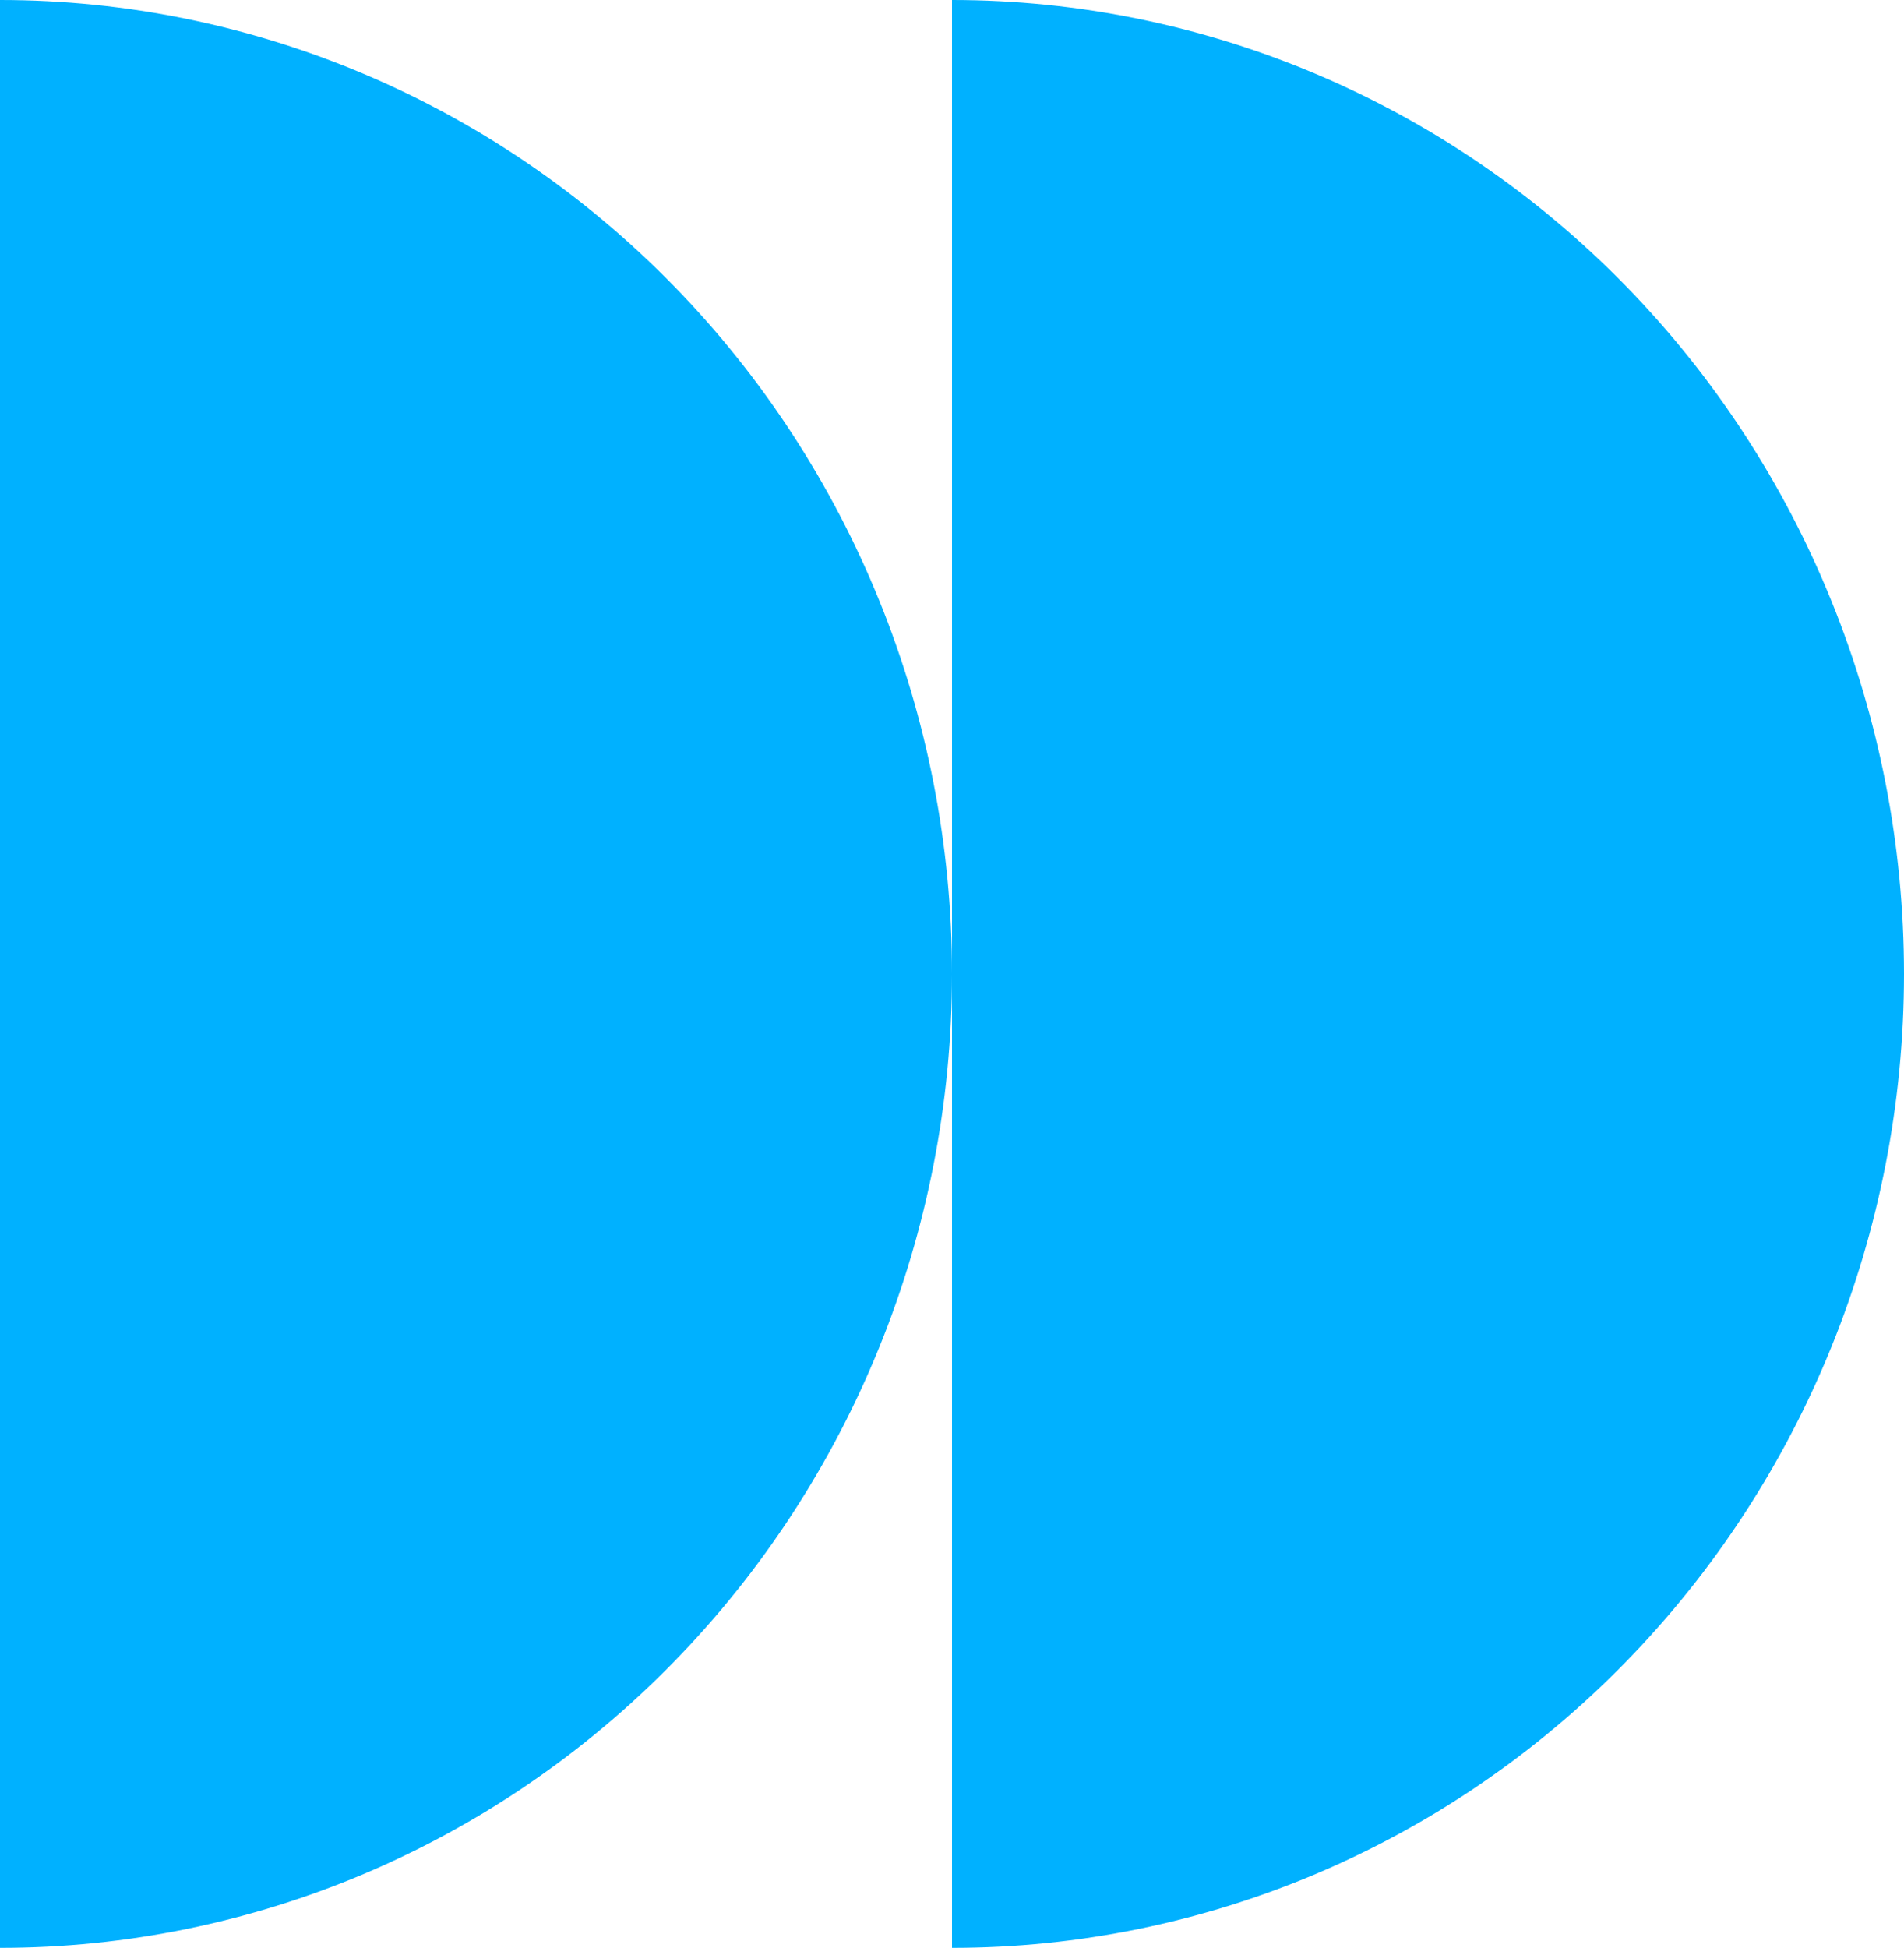
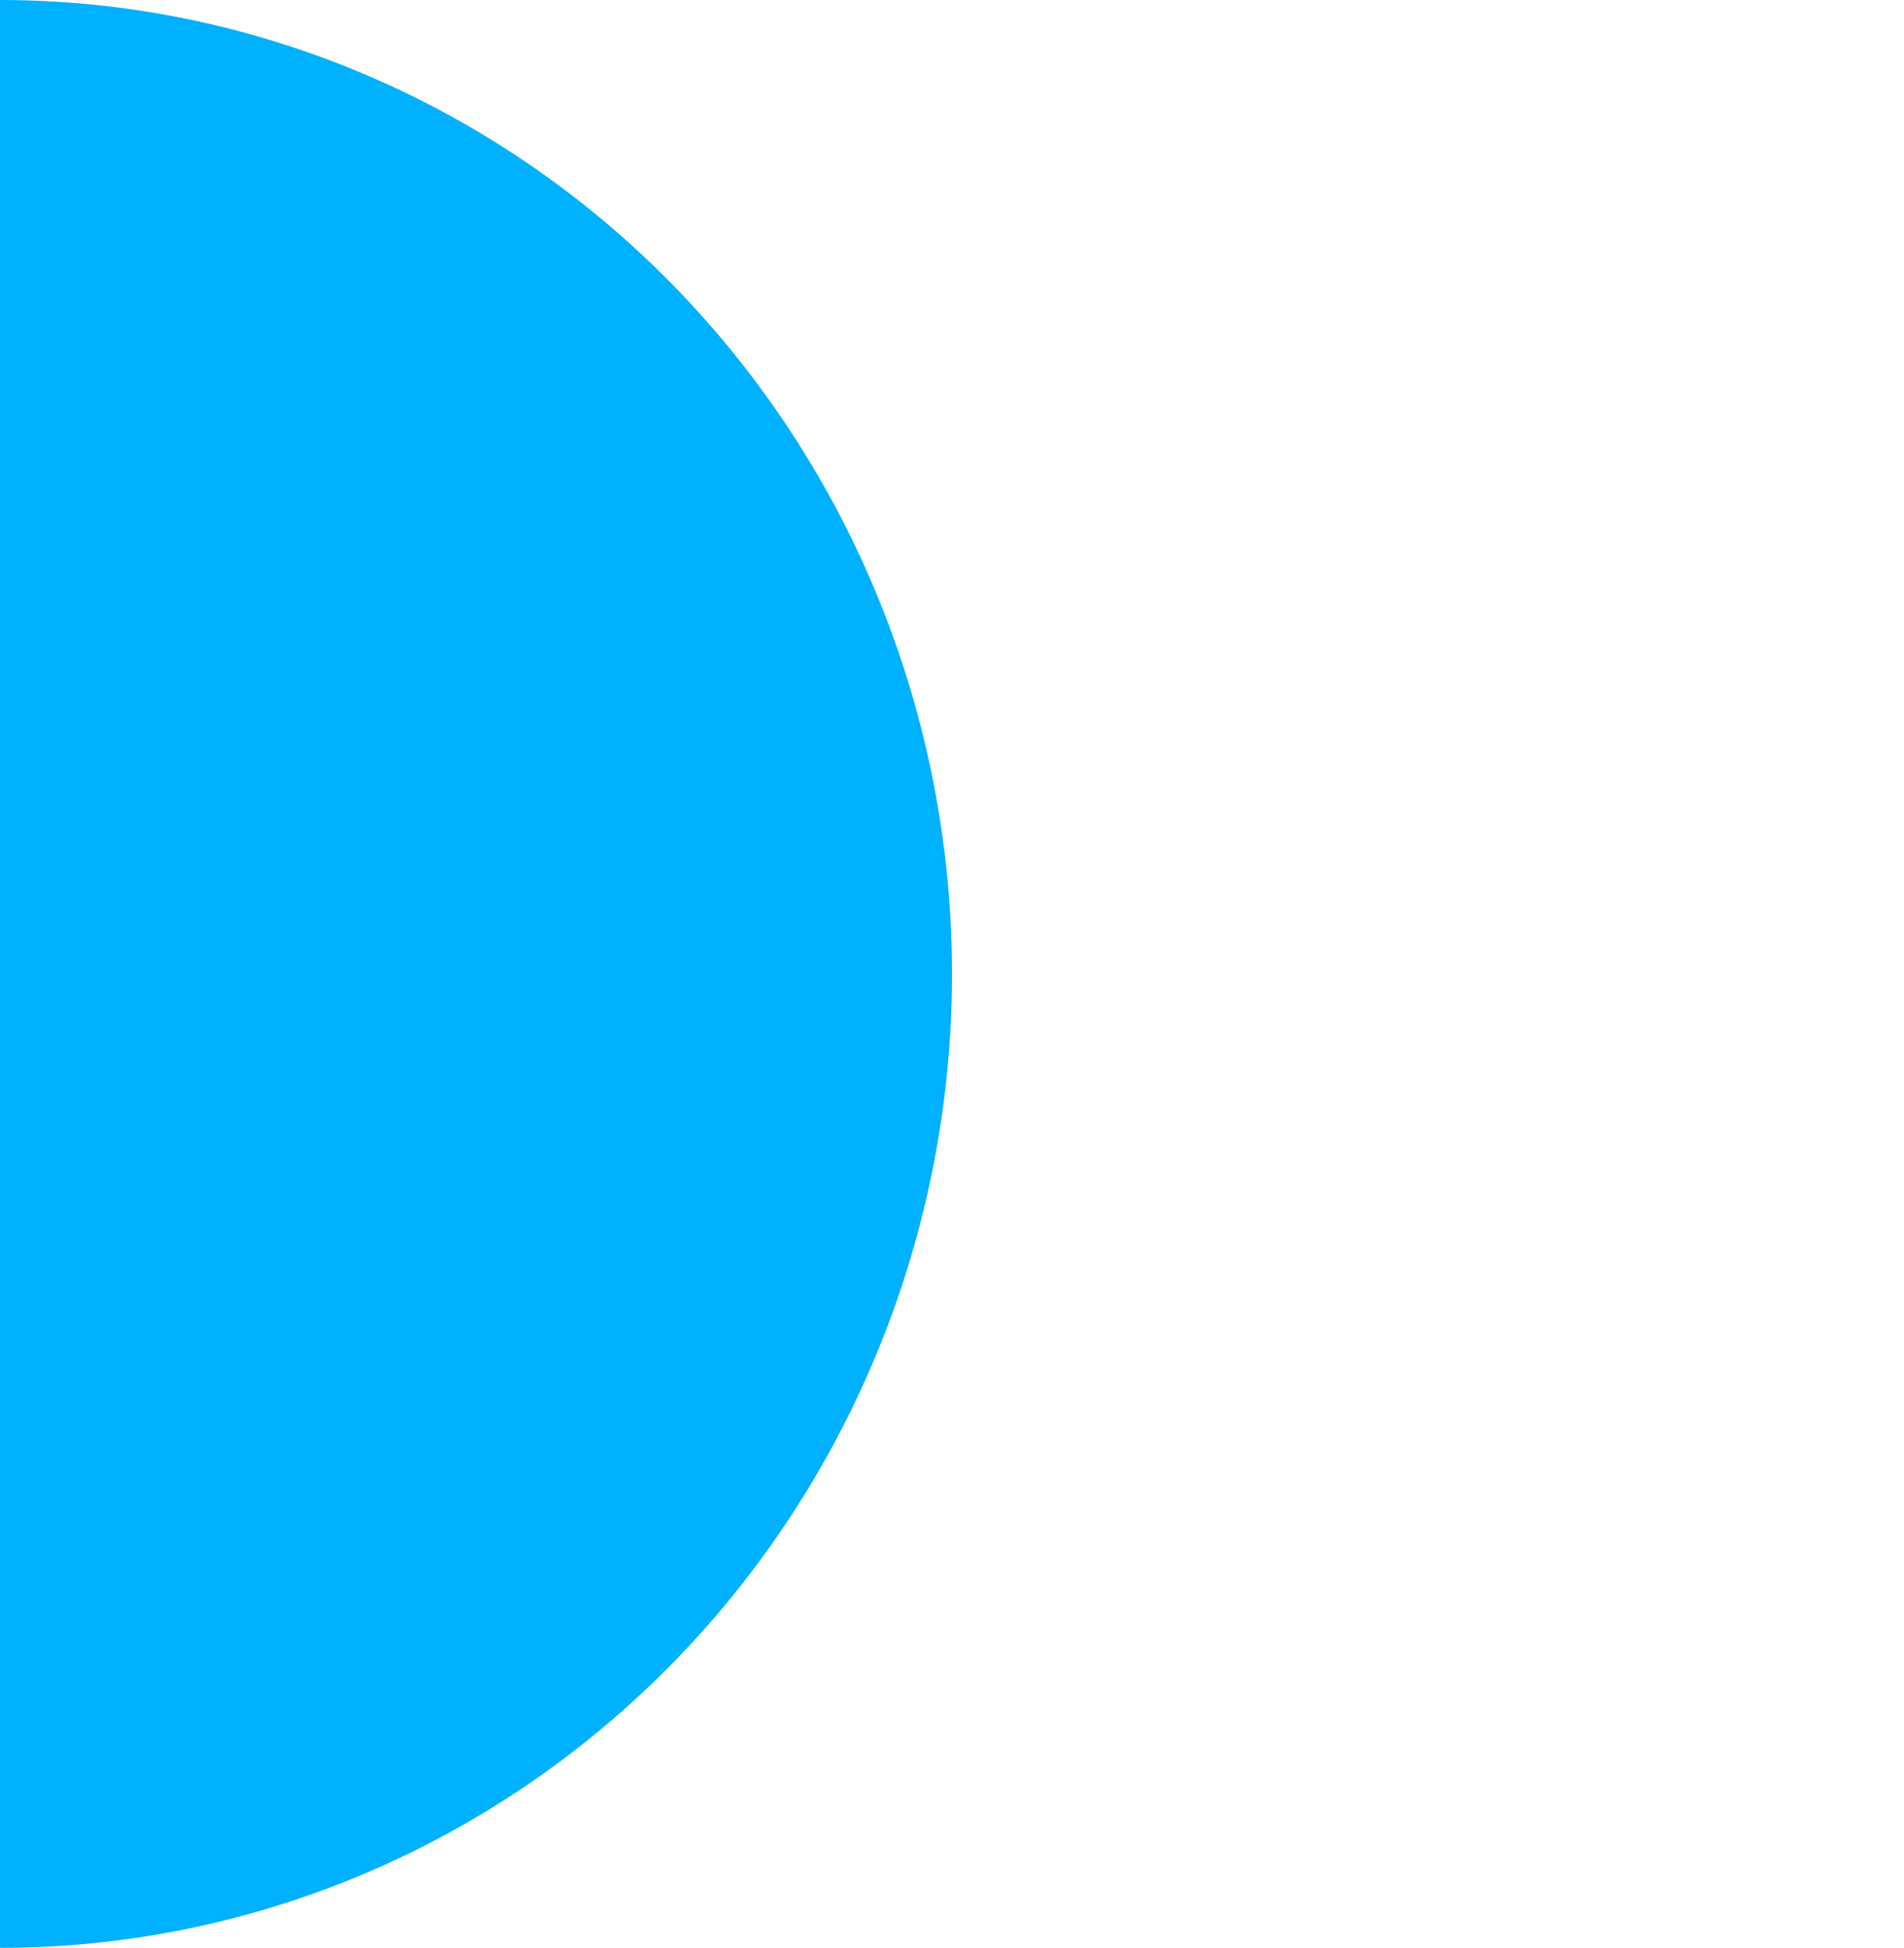
<svg xmlns="http://www.w3.org/2000/svg" width="44" height="45" viewBox="0 0 44 45" fill="none">
  <path d="M-5.96638e-08 45C5.835 45 11.431 42.63 15.556 38.41C19.682 34.19 22 28.467 22 22.5C22 16.533 19.682 10.81 15.556 6.59C11.431 2.371 5.835 1.94443e-07 5.72205e-06 -9.6165e-07L-5.96638e-08 45Z" fill="#00B1FF" />
-   <path d="M22 45C27.835 45 33.431 42.63 37.556 38.41C41.682 34.19 44 28.467 44 22.5C44 16.533 41.682 10.81 37.556 6.59C33.431 2.371 27.835 1.94443e-07 22 -9.6165e-07L22 45Z" fill="#00B1FF" />
</svg>